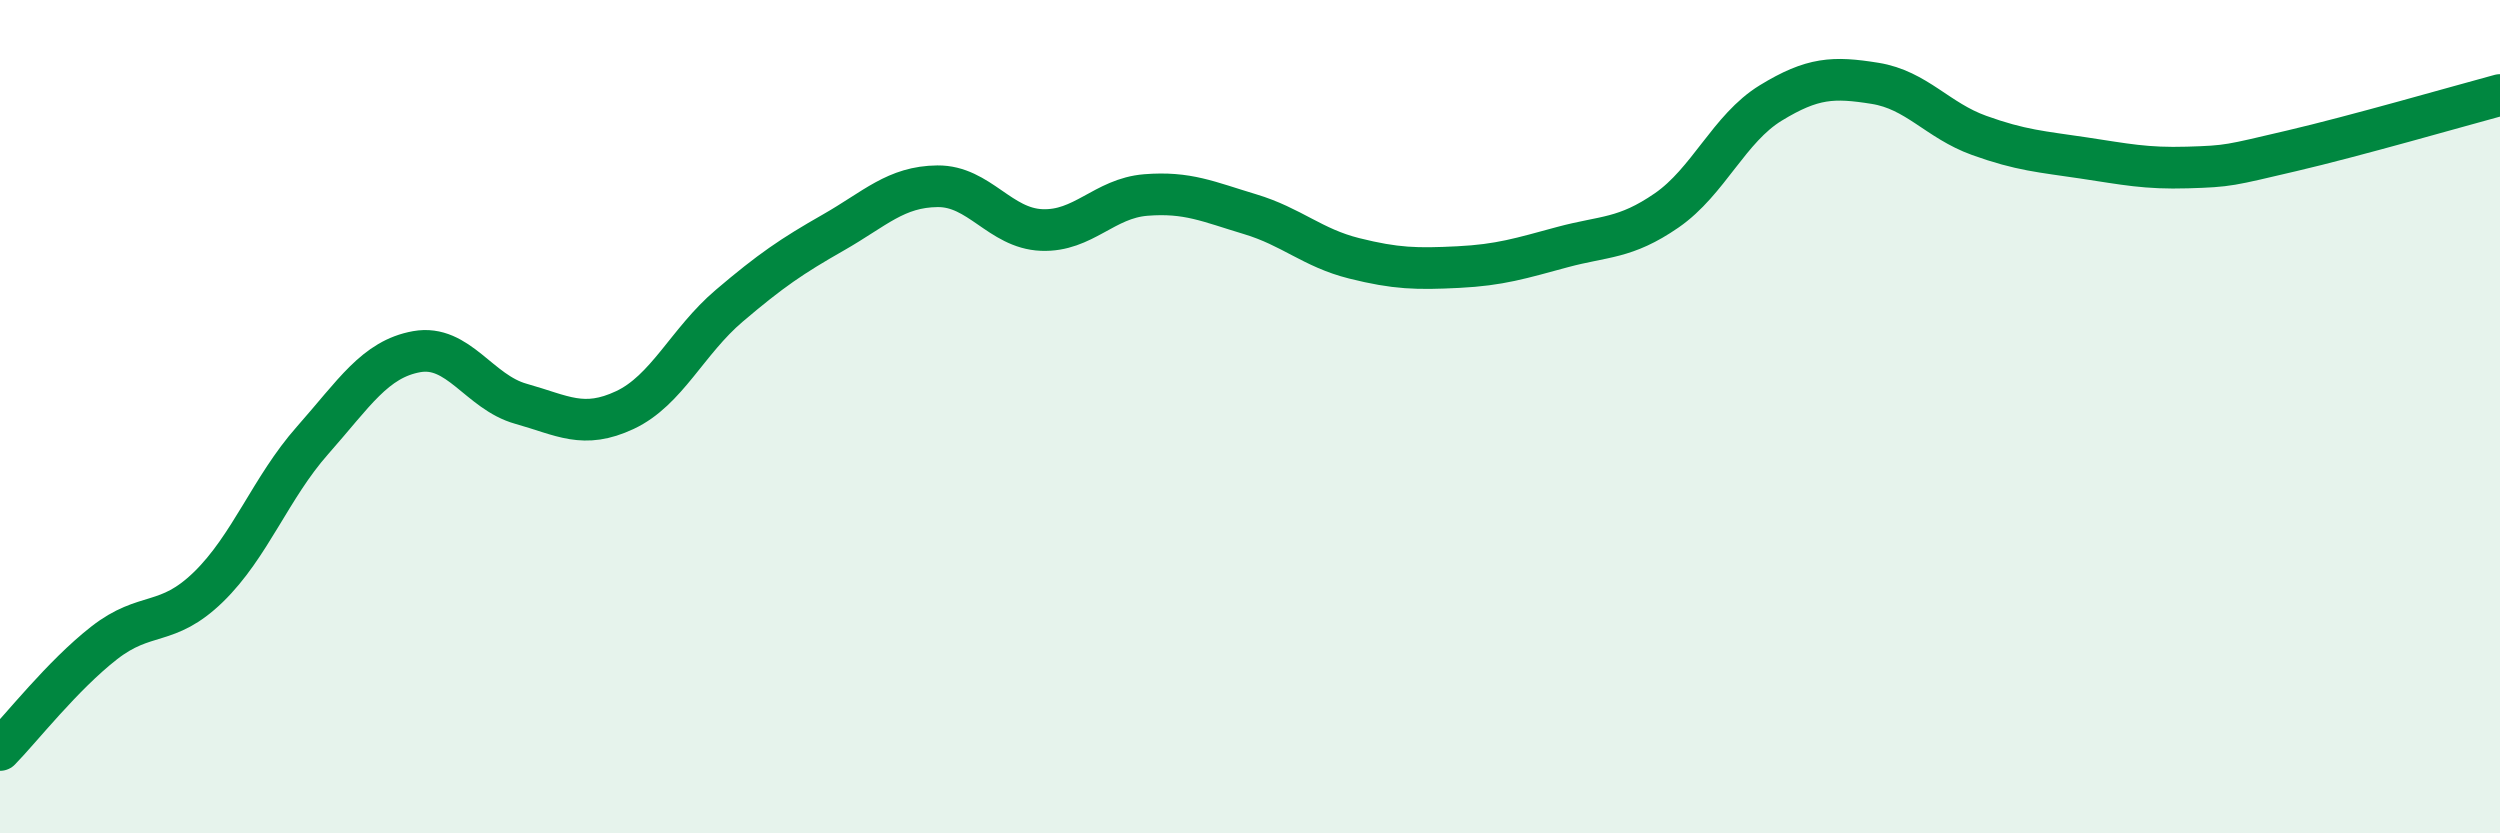
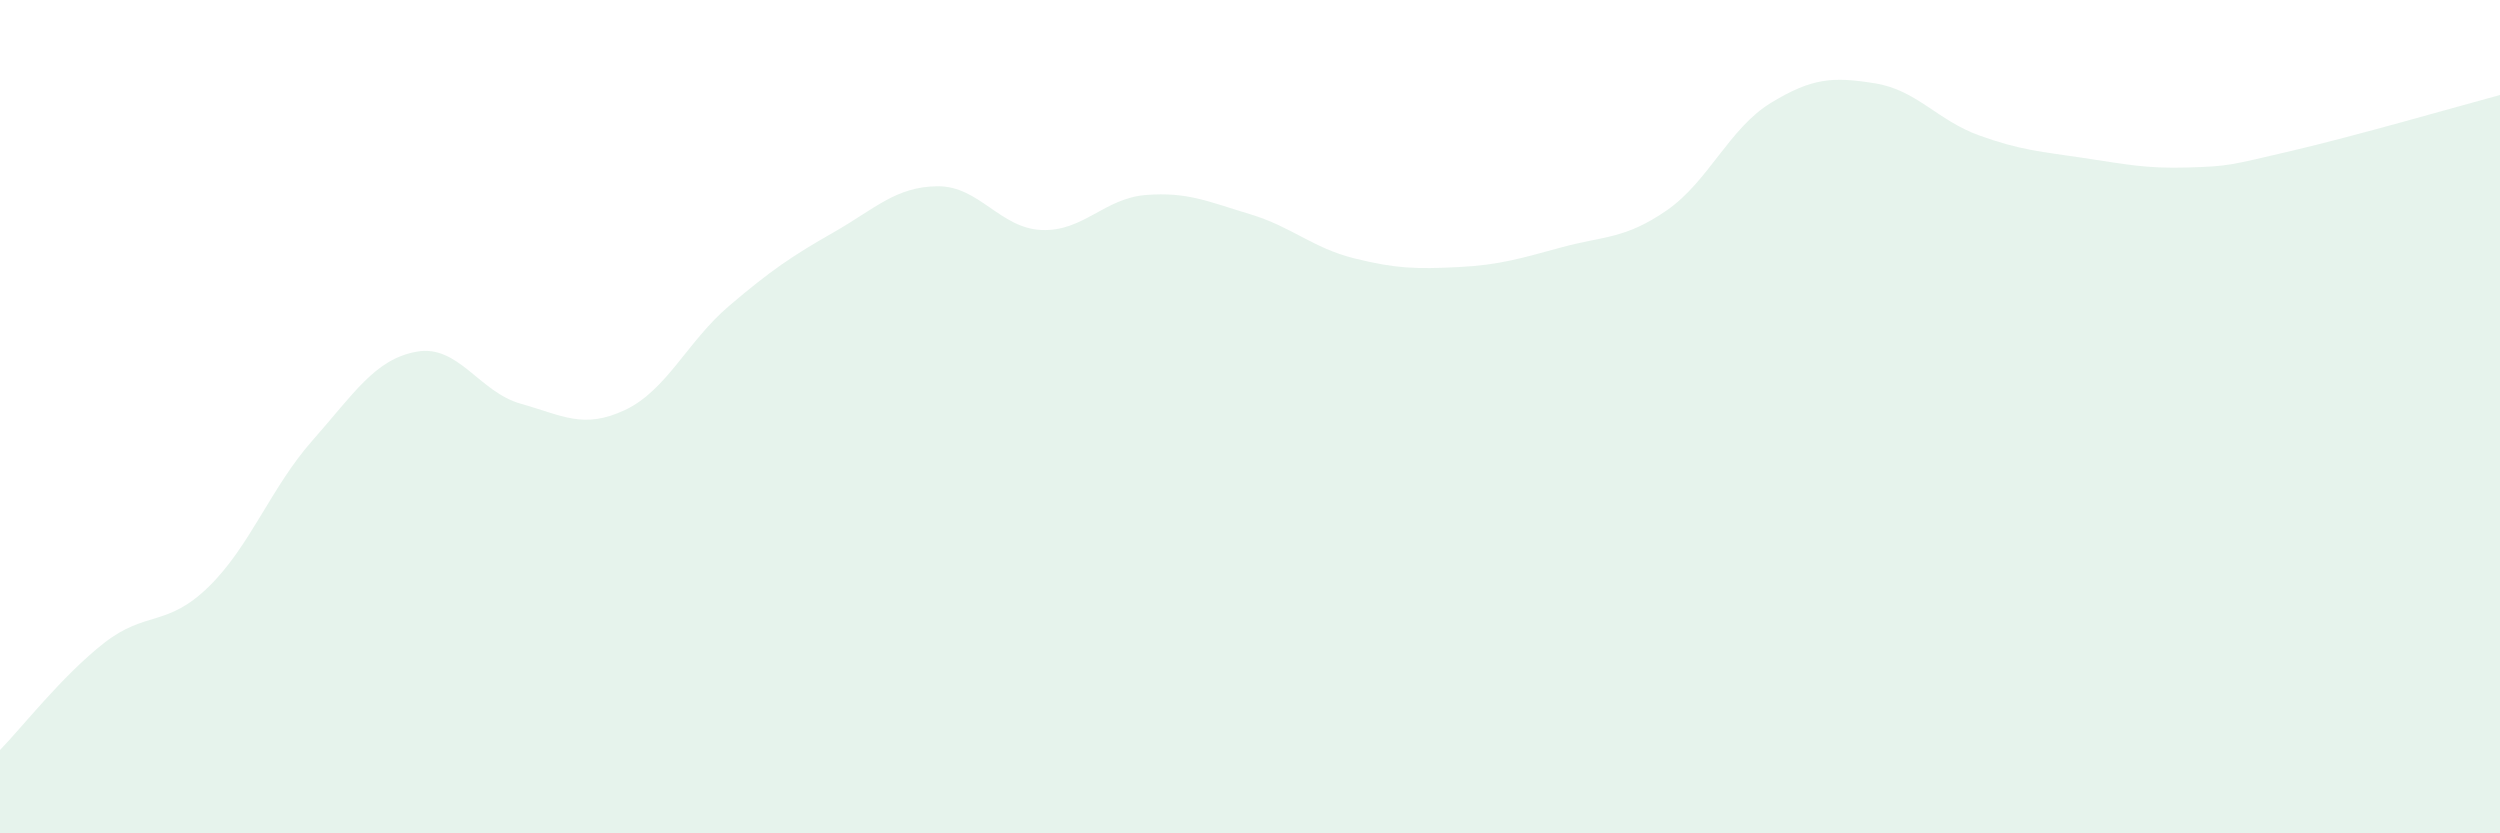
<svg xmlns="http://www.w3.org/2000/svg" width="60" height="20" viewBox="0 0 60 20">
  <path d="M 0,18 C 0.5,17.49 1.5,16.21 2.5,15.43 C 3.5,14.65 4,15.06 5,14.09 C 6,13.12 6.5,11.7 7.5,10.57 C 8.5,9.44 9,8.62 10,8.44 C 11,8.26 11.5,9.41 12.5,9.69 C 13.5,9.97 14,10.31 15,9.84 C 16,9.37 16.5,8.19 17.5,7.34 C 18.5,6.49 19,6.15 20,5.58 C 21,5.01 21.5,4.48 22.5,4.47 C 23.5,4.46 24,5.48 25,5.52 C 26,5.56 26.5,4.76 27.5,4.68 C 28.5,4.6 29,4.84 30,5.14 C 31,5.44 31.5,5.95 32.5,6.2 C 33.5,6.45 34,6.46 35,6.41 C 36,6.36 36.5,6.2 37.5,5.93 C 38.5,5.66 39,5.74 40,5.05 C 41,4.36 41.5,3.08 42.5,2.47 C 43.5,1.86 44,1.84 45,2 C 46,2.16 46.5,2.89 47.5,3.25 C 48.5,3.61 49,3.64 50,3.79 C 51,3.94 51.5,4.05 52.5,4.02 C 53.5,3.99 53.5,3.97 55,3.62 C 56.5,3.27 59,2.55 60,2.28L60 20L0 20Z" fill="#008740" opacity="0.1" stroke-linecap="round" stroke-linejoin="round" />
-   <path d="M 0,18 C 0.5,17.49 1.5,16.21 2.5,15.43 C 3.5,14.65 4,15.06 5,14.09 C 6,13.12 6.5,11.7 7.5,10.57 C 8.5,9.44 9,8.62 10,8.44 C 11,8.26 11.5,9.41 12.5,9.69 C 13.5,9.97 14,10.31 15,9.84 C 16,9.37 16.5,8.19 17.5,7.34 C 18.5,6.49 19,6.15 20,5.58 C 21,5.01 21.5,4.48 22.5,4.47 C 23.5,4.46 24,5.48 25,5.52 C 26,5.56 26.5,4.76 27.5,4.68 C 28.5,4.6 29,4.84 30,5.14 C 31,5.44 31.5,5.95 32.5,6.2 C 33.5,6.45 34,6.46 35,6.41 C 36,6.36 36.5,6.2 37.5,5.93 C 38.5,5.66 39,5.74 40,5.05 C 41,4.36 41.5,3.08 42.5,2.47 C 43.5,1.86 44,1.84 45,2 C 46,2.16 46.5,2.89 47.5,3.25 C 48.5,3.61 49,3.64 50,3.79 C 51,3.94 51.5,4.05 52.5,4.02 C 53.5,3.99 53.5,3.97 55,3.62 C 56.5,3.27 59,2.55 60,2.28" stroke="#008740" stroke-width="1" fill="none" stroke-linecap="round" stroke-linejoin="round" />
</svg>